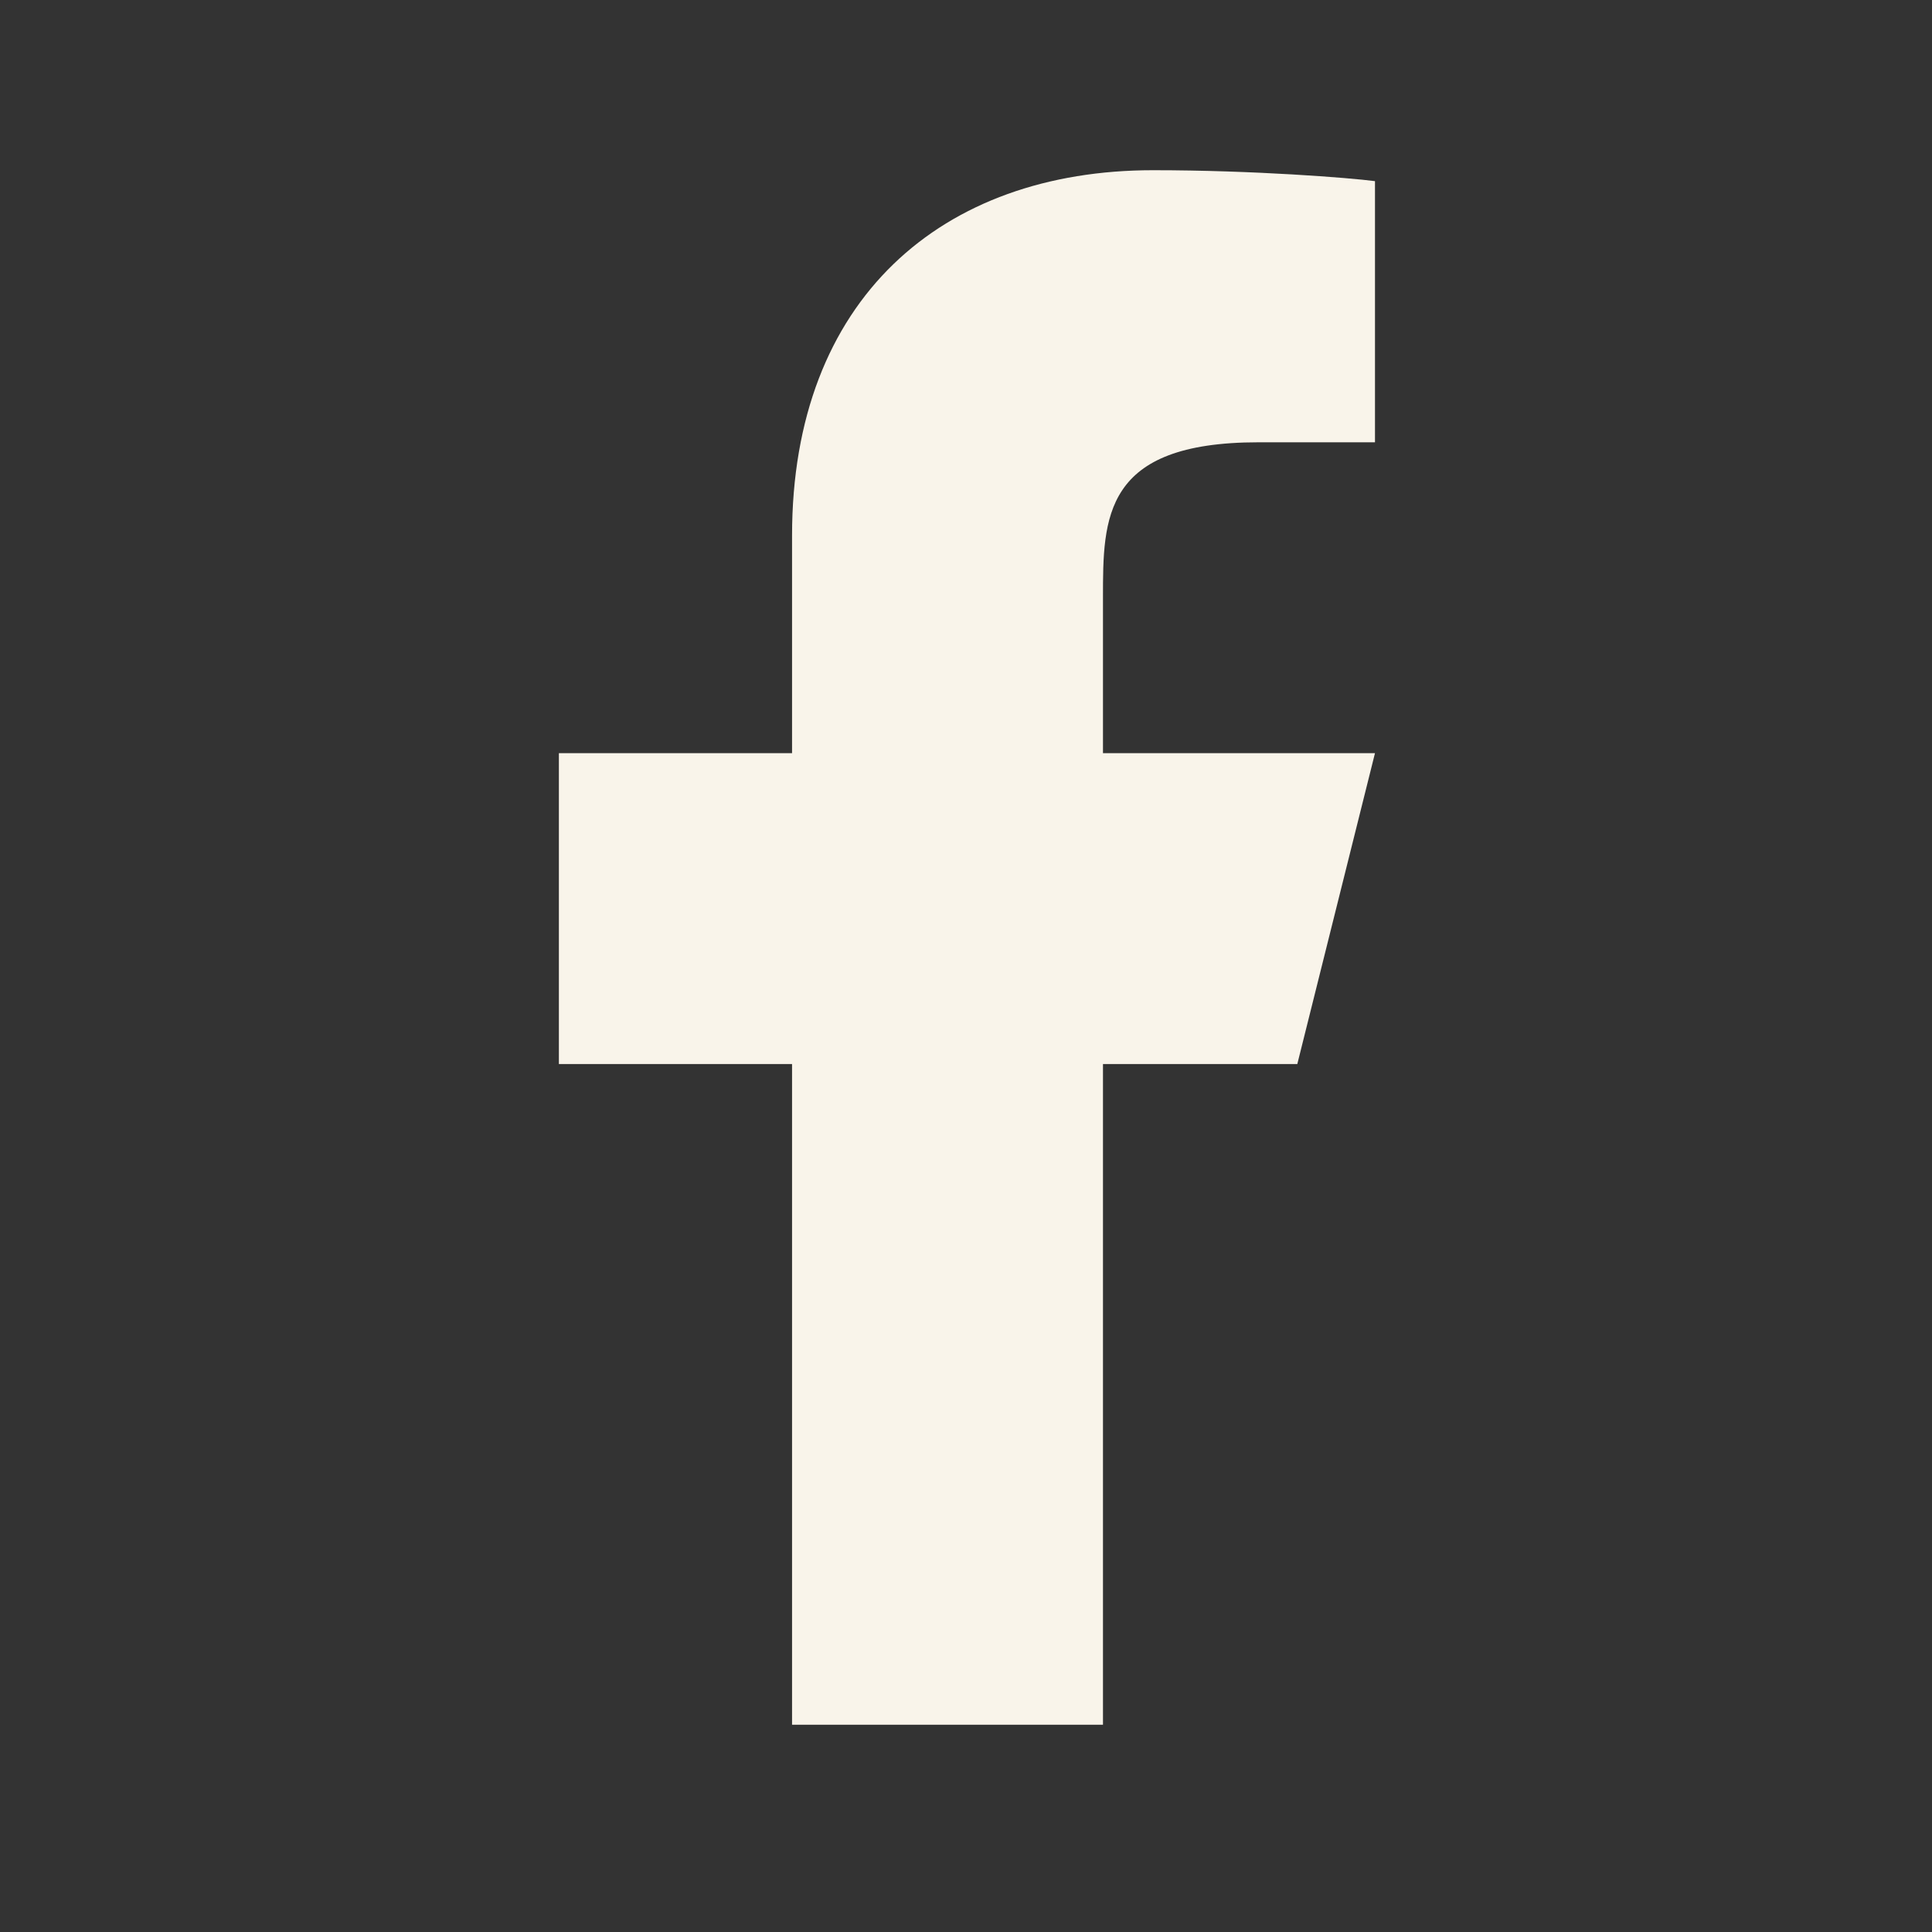
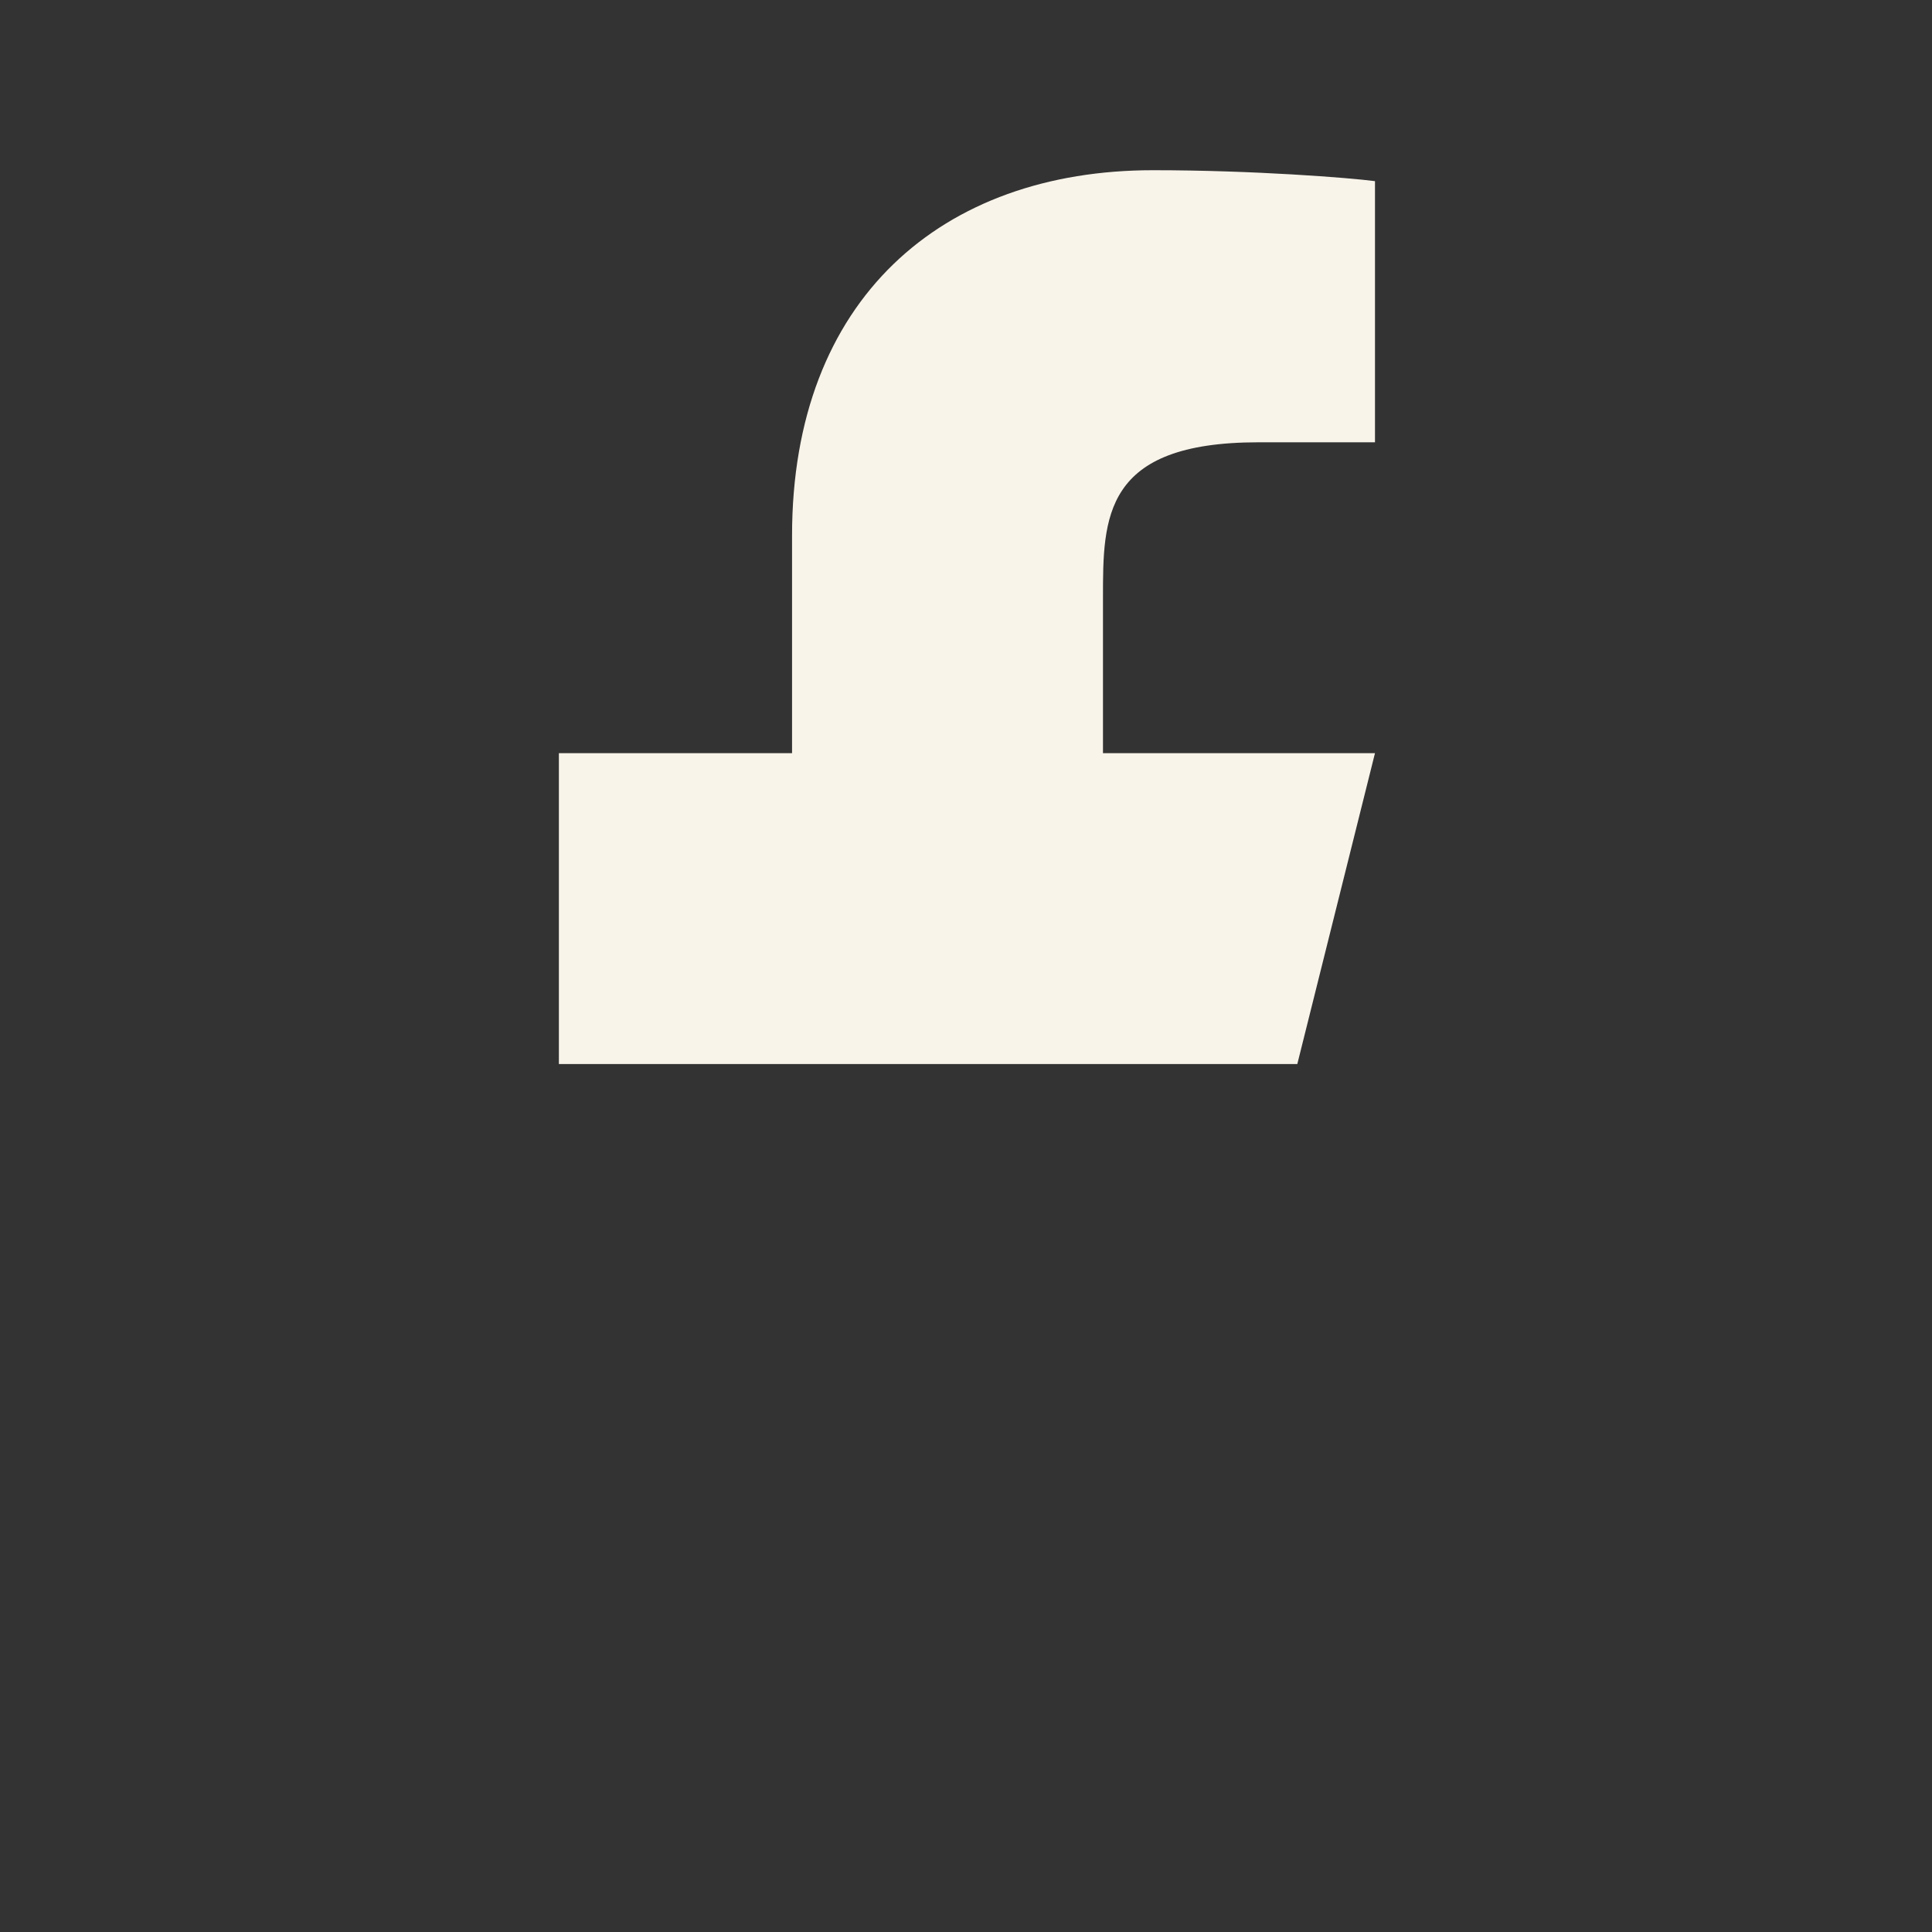
<svg xmlns="http://www.w3.org/2000/svg" width="29" height="29" viewBox="0 0 29 29" fill="none">
  <rect x="0" y="0" width="29" height="29" fill="#333333" stroke="none" />
-   <path d="M16.556 15.972H19.473L20.639 11.305H16.556V8.972C16.556 7.77 16.556 6.639 18.889 6.639H20.639V2.719C20.259 2.669 18.823 2.555 17.306 2.555C14.139 2.555 11.889 4.489 11.889 8.039V11.305H8.389V15.972H11.889V25.889H16.556V15.972Z" fill="#F9F4EA" />
+   <path d="M16.556 15.972H19.473L20.639 11.305H16.556V8.972C16.556 7.77 16.556 6.639 18.889 6.639H20.639V2.719C20.259 2.669 18.823 2.555 17.306 2.555C14.139 2.555 11.889 4.489 11.889 8.039V11.305H8.389V15.972H11.889H16.556V15.972Z" fill="#F9F4EA" />
</svg>